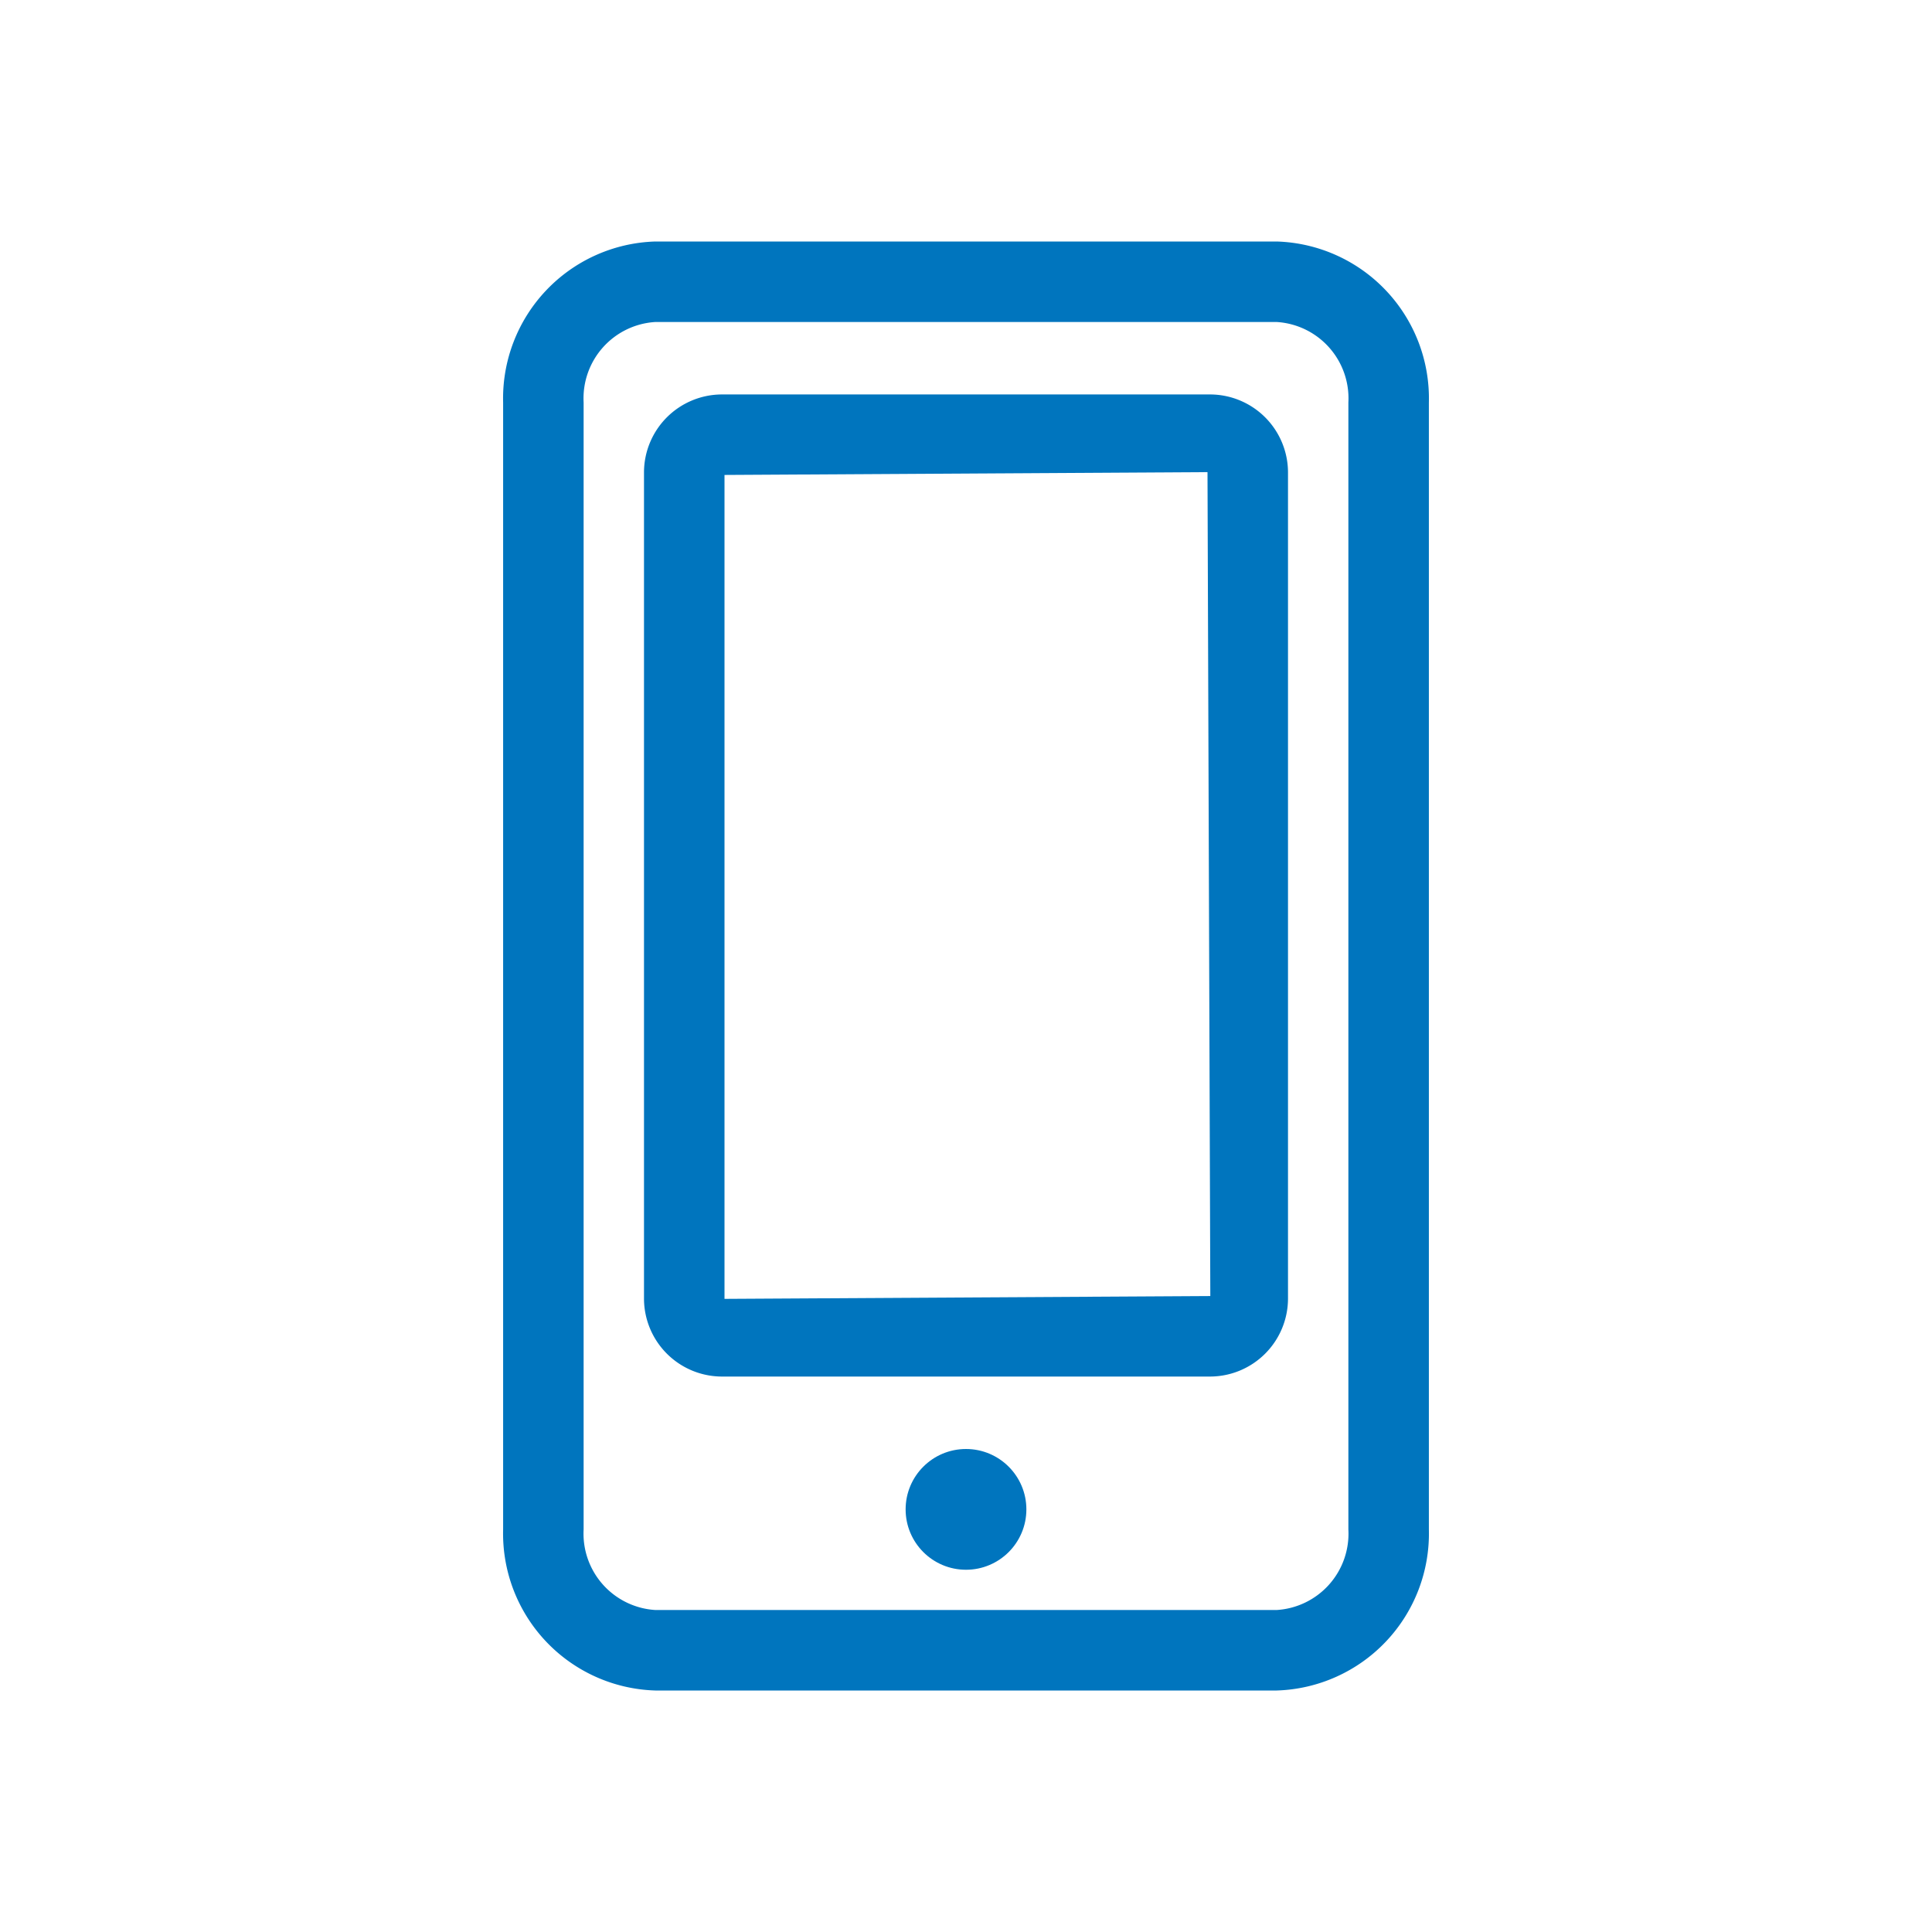
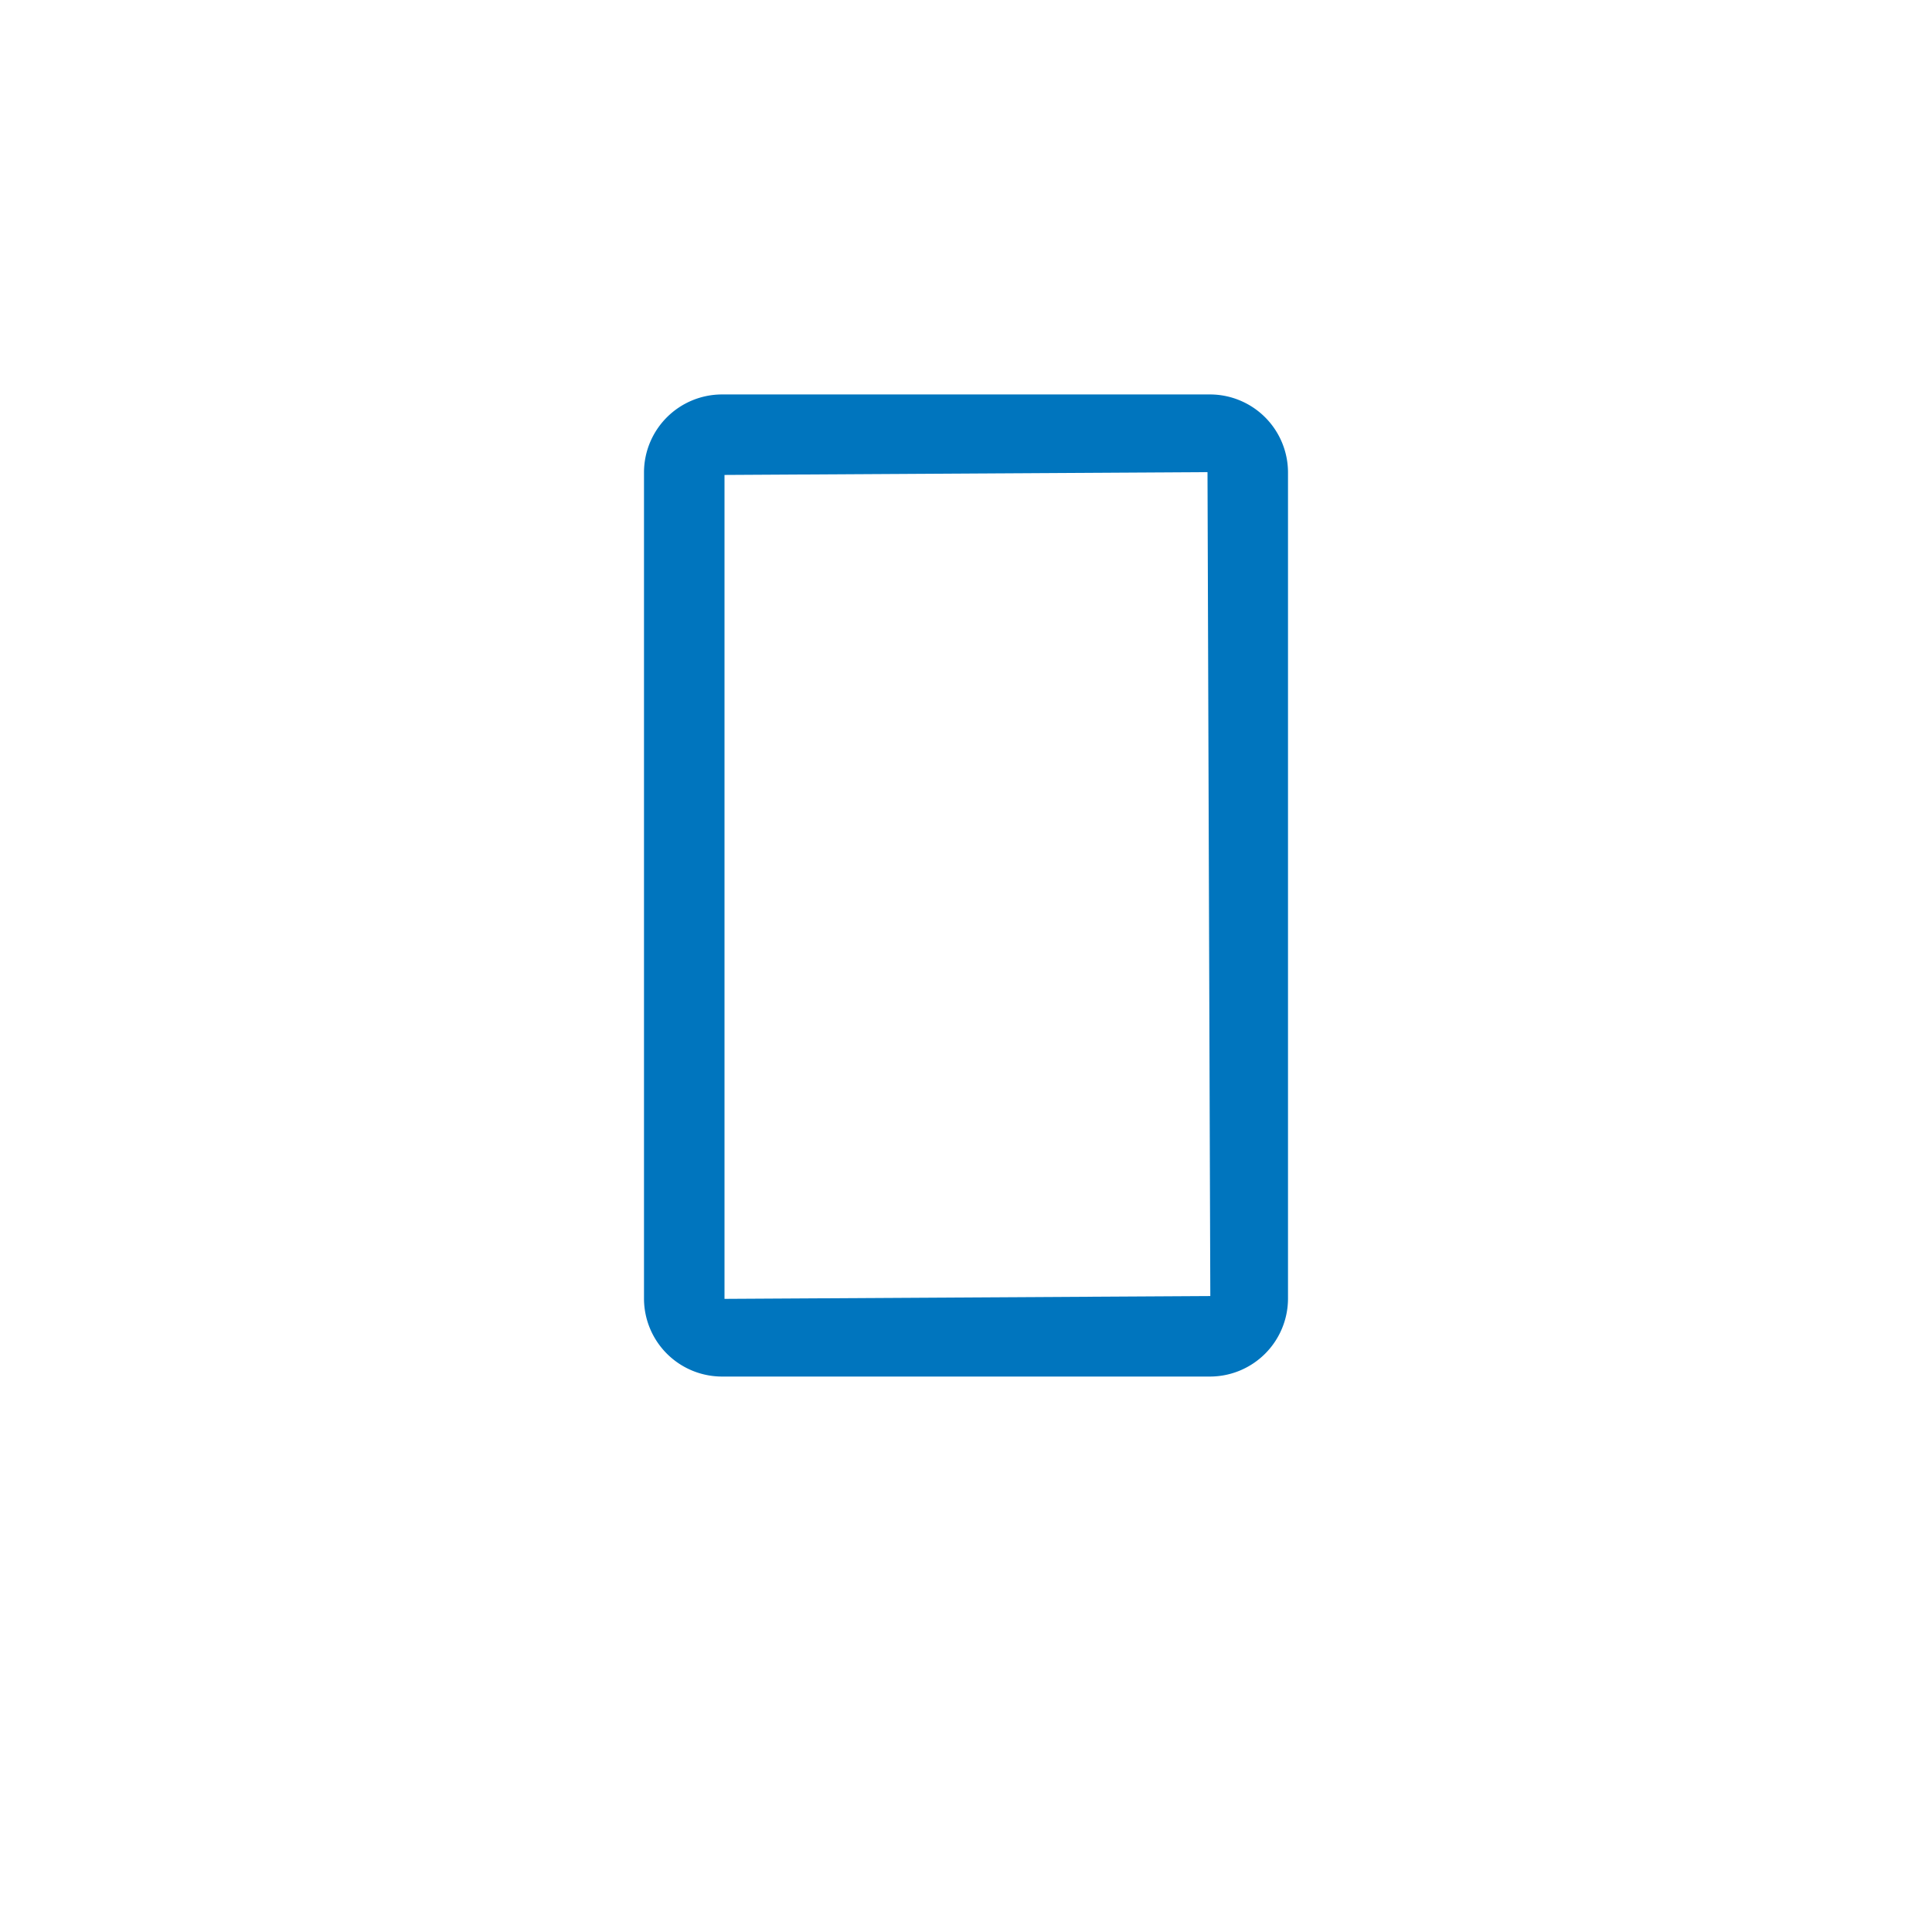
<svg xmlns="http://www.w3.org/2000/svg" viewBox="0 0 48 48">
  <title>Dispute a transaction</title>
-   <path d="M31.72,6H16.28a3.9,3.9,0,0,0-3.78,4V38a3.9,3.9,0,0,0,3.78,4H31.72a3.9,3.9,0,0,0,3.78-4V10A3.9,3.9,0,0,0,31.72,6ZM33.5,38a1.9,1.9,0,0,1-1.78,2H16.28a1.9,1.9,0,0,1-1.78-2V10a1.9,1.9,0,0,1,1.78-2H31.72a1.9,1.9,0,0,1,1.78,2Z" style="fill:#0075be" />
-   <circle cx="24" cy="37.5" r="1.5" style="fill:#0075be" />
  <path d="M30.07,9.8H17.93A1.94,1.94,0,0,0,16,11.73V32.27a1.94,1.94,0,0,0,1.93,1.93H30.07A1.94,1.94,0,0,0,32,32.27V11.73A1.94,1.94,0,0,0,30.07,9.8ZM18,32.27V11.8l12-.07.07,20.47Z" style="fill:#0075be" />
</svg>